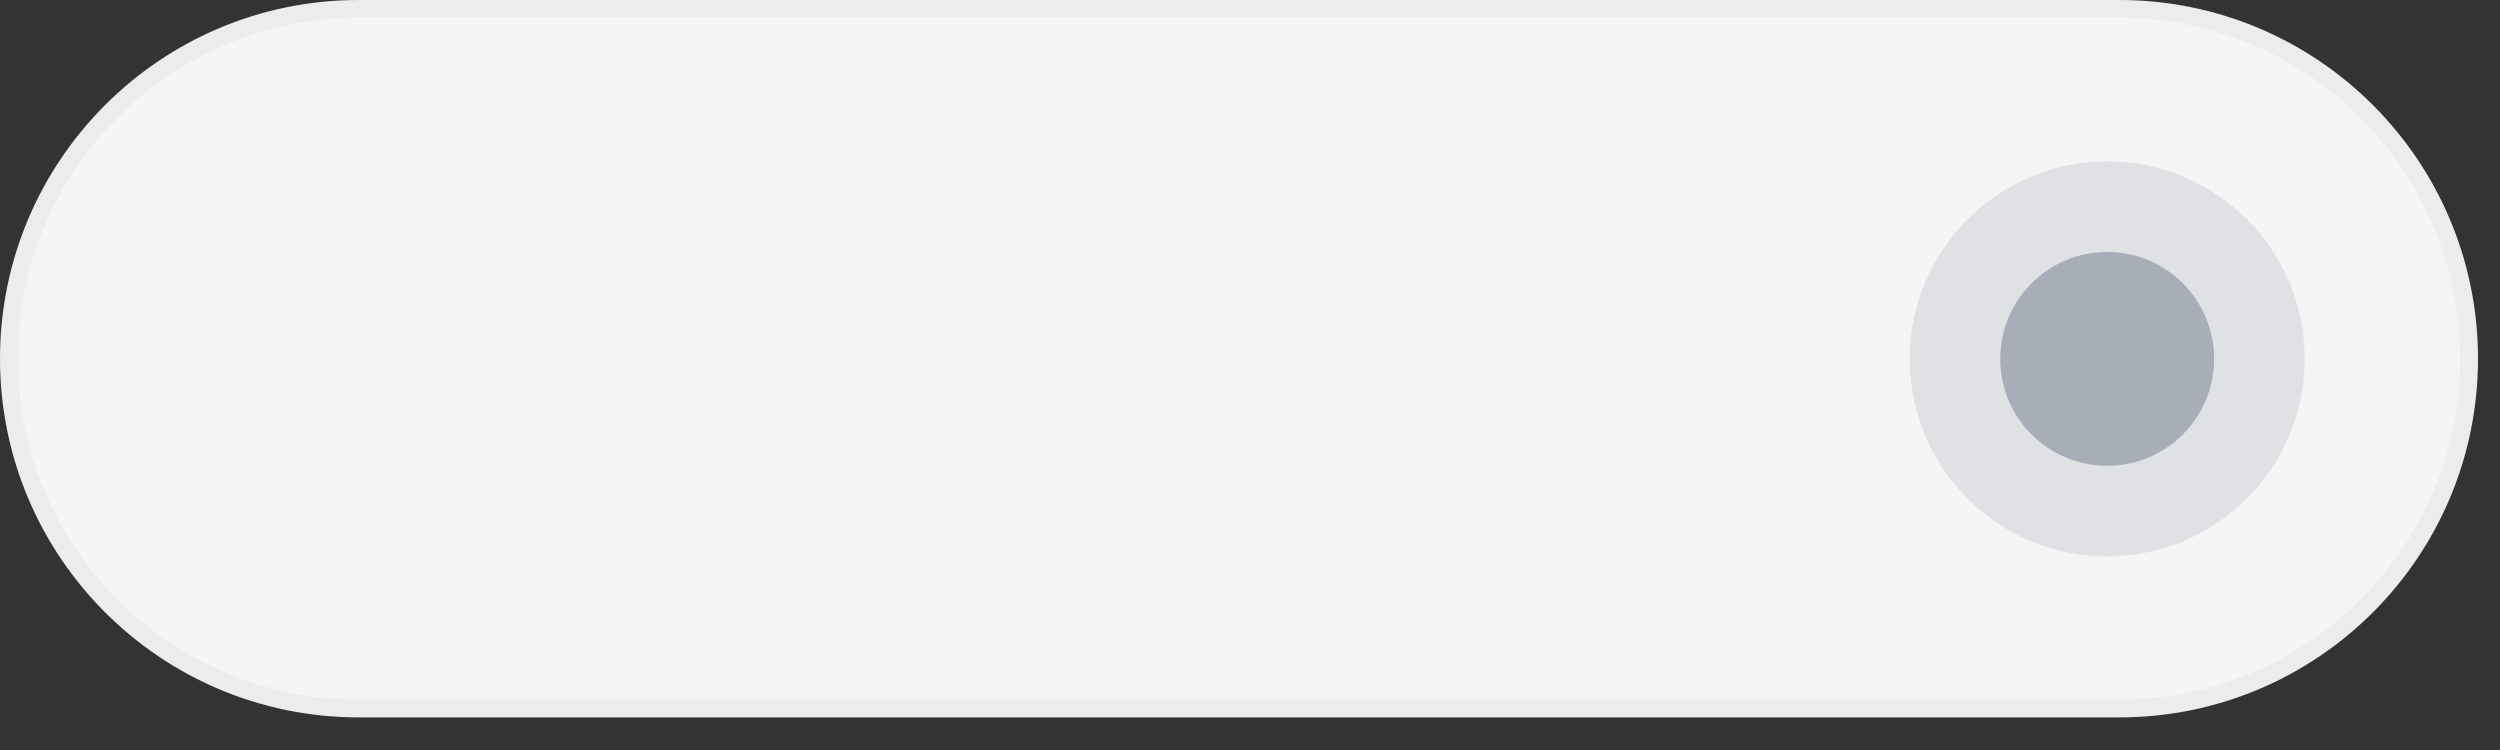
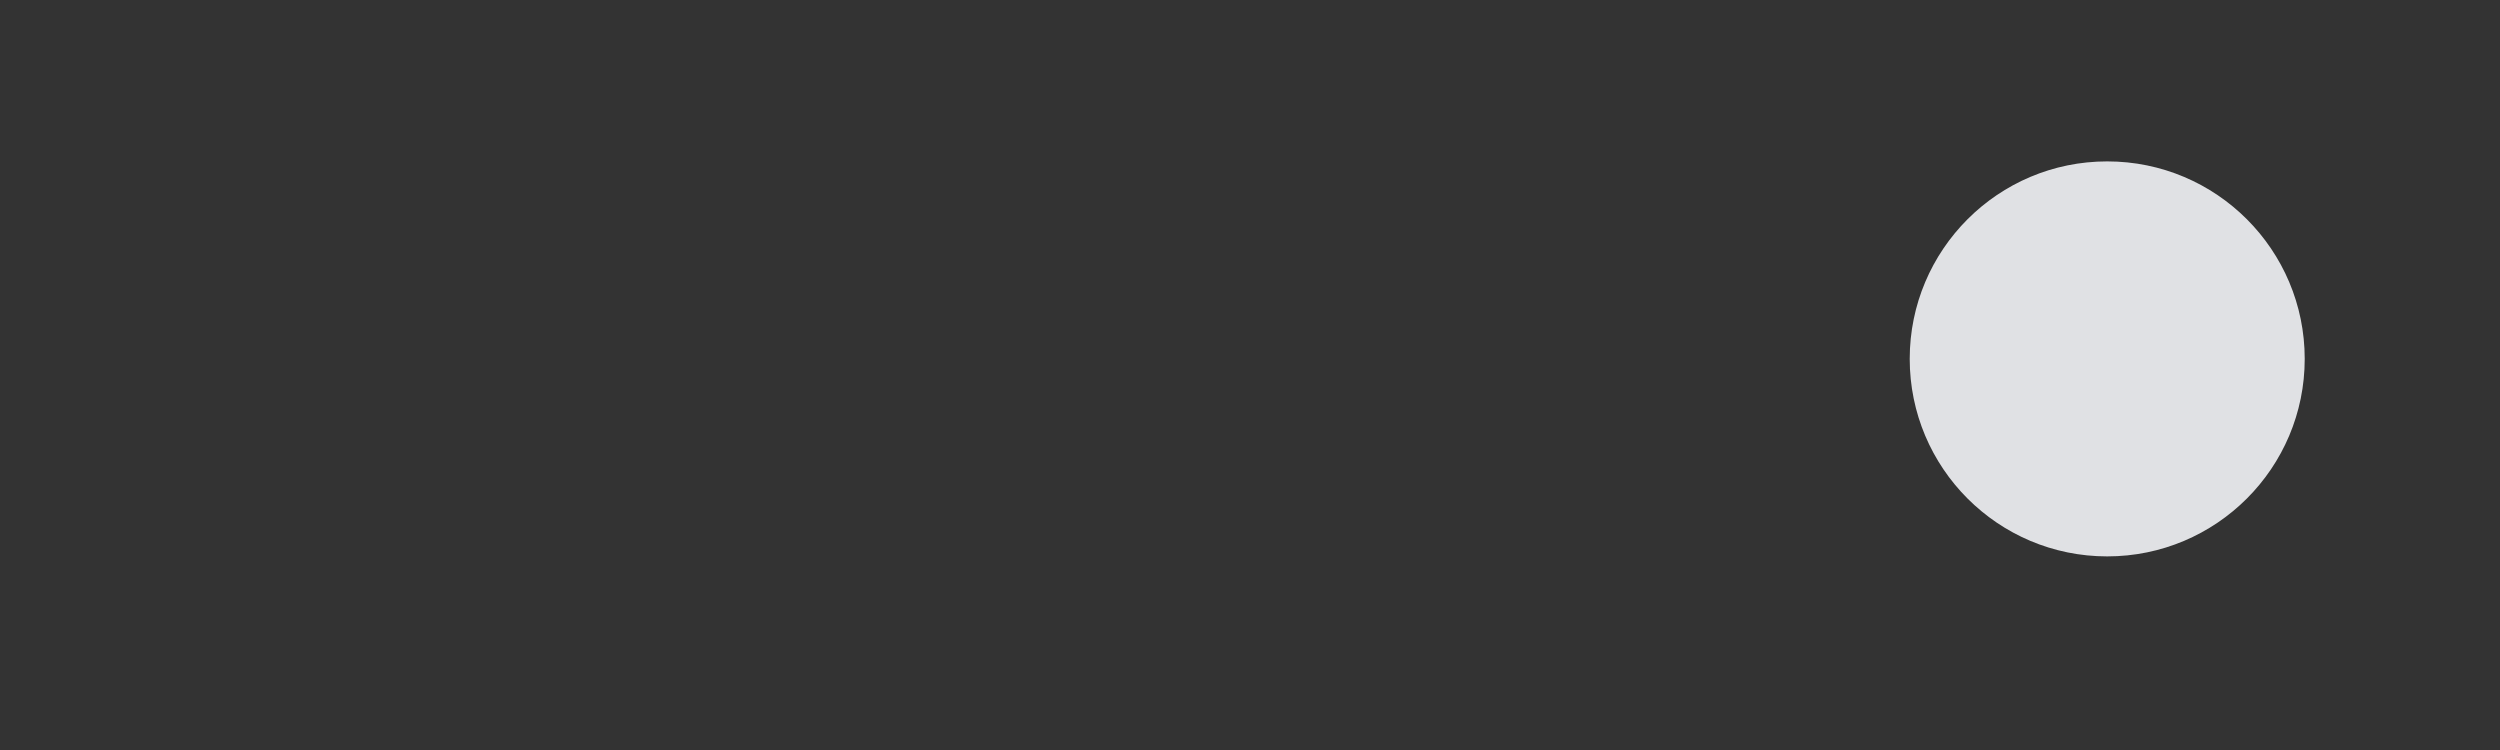
<svg xmlns="http://www.w3.org/2000/svg" fill="none" height="100%" overflow="visible" preserveAspectRatio="none" style="display: block;" viewBox="0 0 70 21" width="100%">
  <rect x="0" y="0" width="70" height="21" fill="#333333" stroke="none" />
  <g id="Dynamic Island">
-     <path d="M10.044 0.249H59.34C64.749 0.249 69.135 4.635 69.135 10.044C69.135 15.453 64.749 19.838 59.34 19.838H10.044C4.635 19.838 0.249 15.453 0.249 10.044C0.249 4.635 4.635 0.249 10.044 0.249Z" fill="#F5F5F6" id="Vector" stroke="#ECECEF" stroke-width="0.498" />
    <path d="M59.002 15.579C62.056 15.579 64.532 13.103 64.532 10.049C64.532 6.995 62.056 4.519 59.002 4.519C55.947 4.519 53.472 6.995 53.472 10.049C53.472 13.103 55.947 15.579 59.002 15.579Z" fill="#E0E1E4" id="Vector_2" />
-     <path d="M59.001 13.043C60.655 13.043 61.995 11.702 61.995 10.049C61.995 8.395 60.655 7.054 59.001 7.054C57.347 7.054 56.007 8.395 56.007 10.049C56.007 11.702 57.347 13.043 59.001 13.043Z" fill="#A8AEB8" id="Vector_3" />
  </g>
</svg>